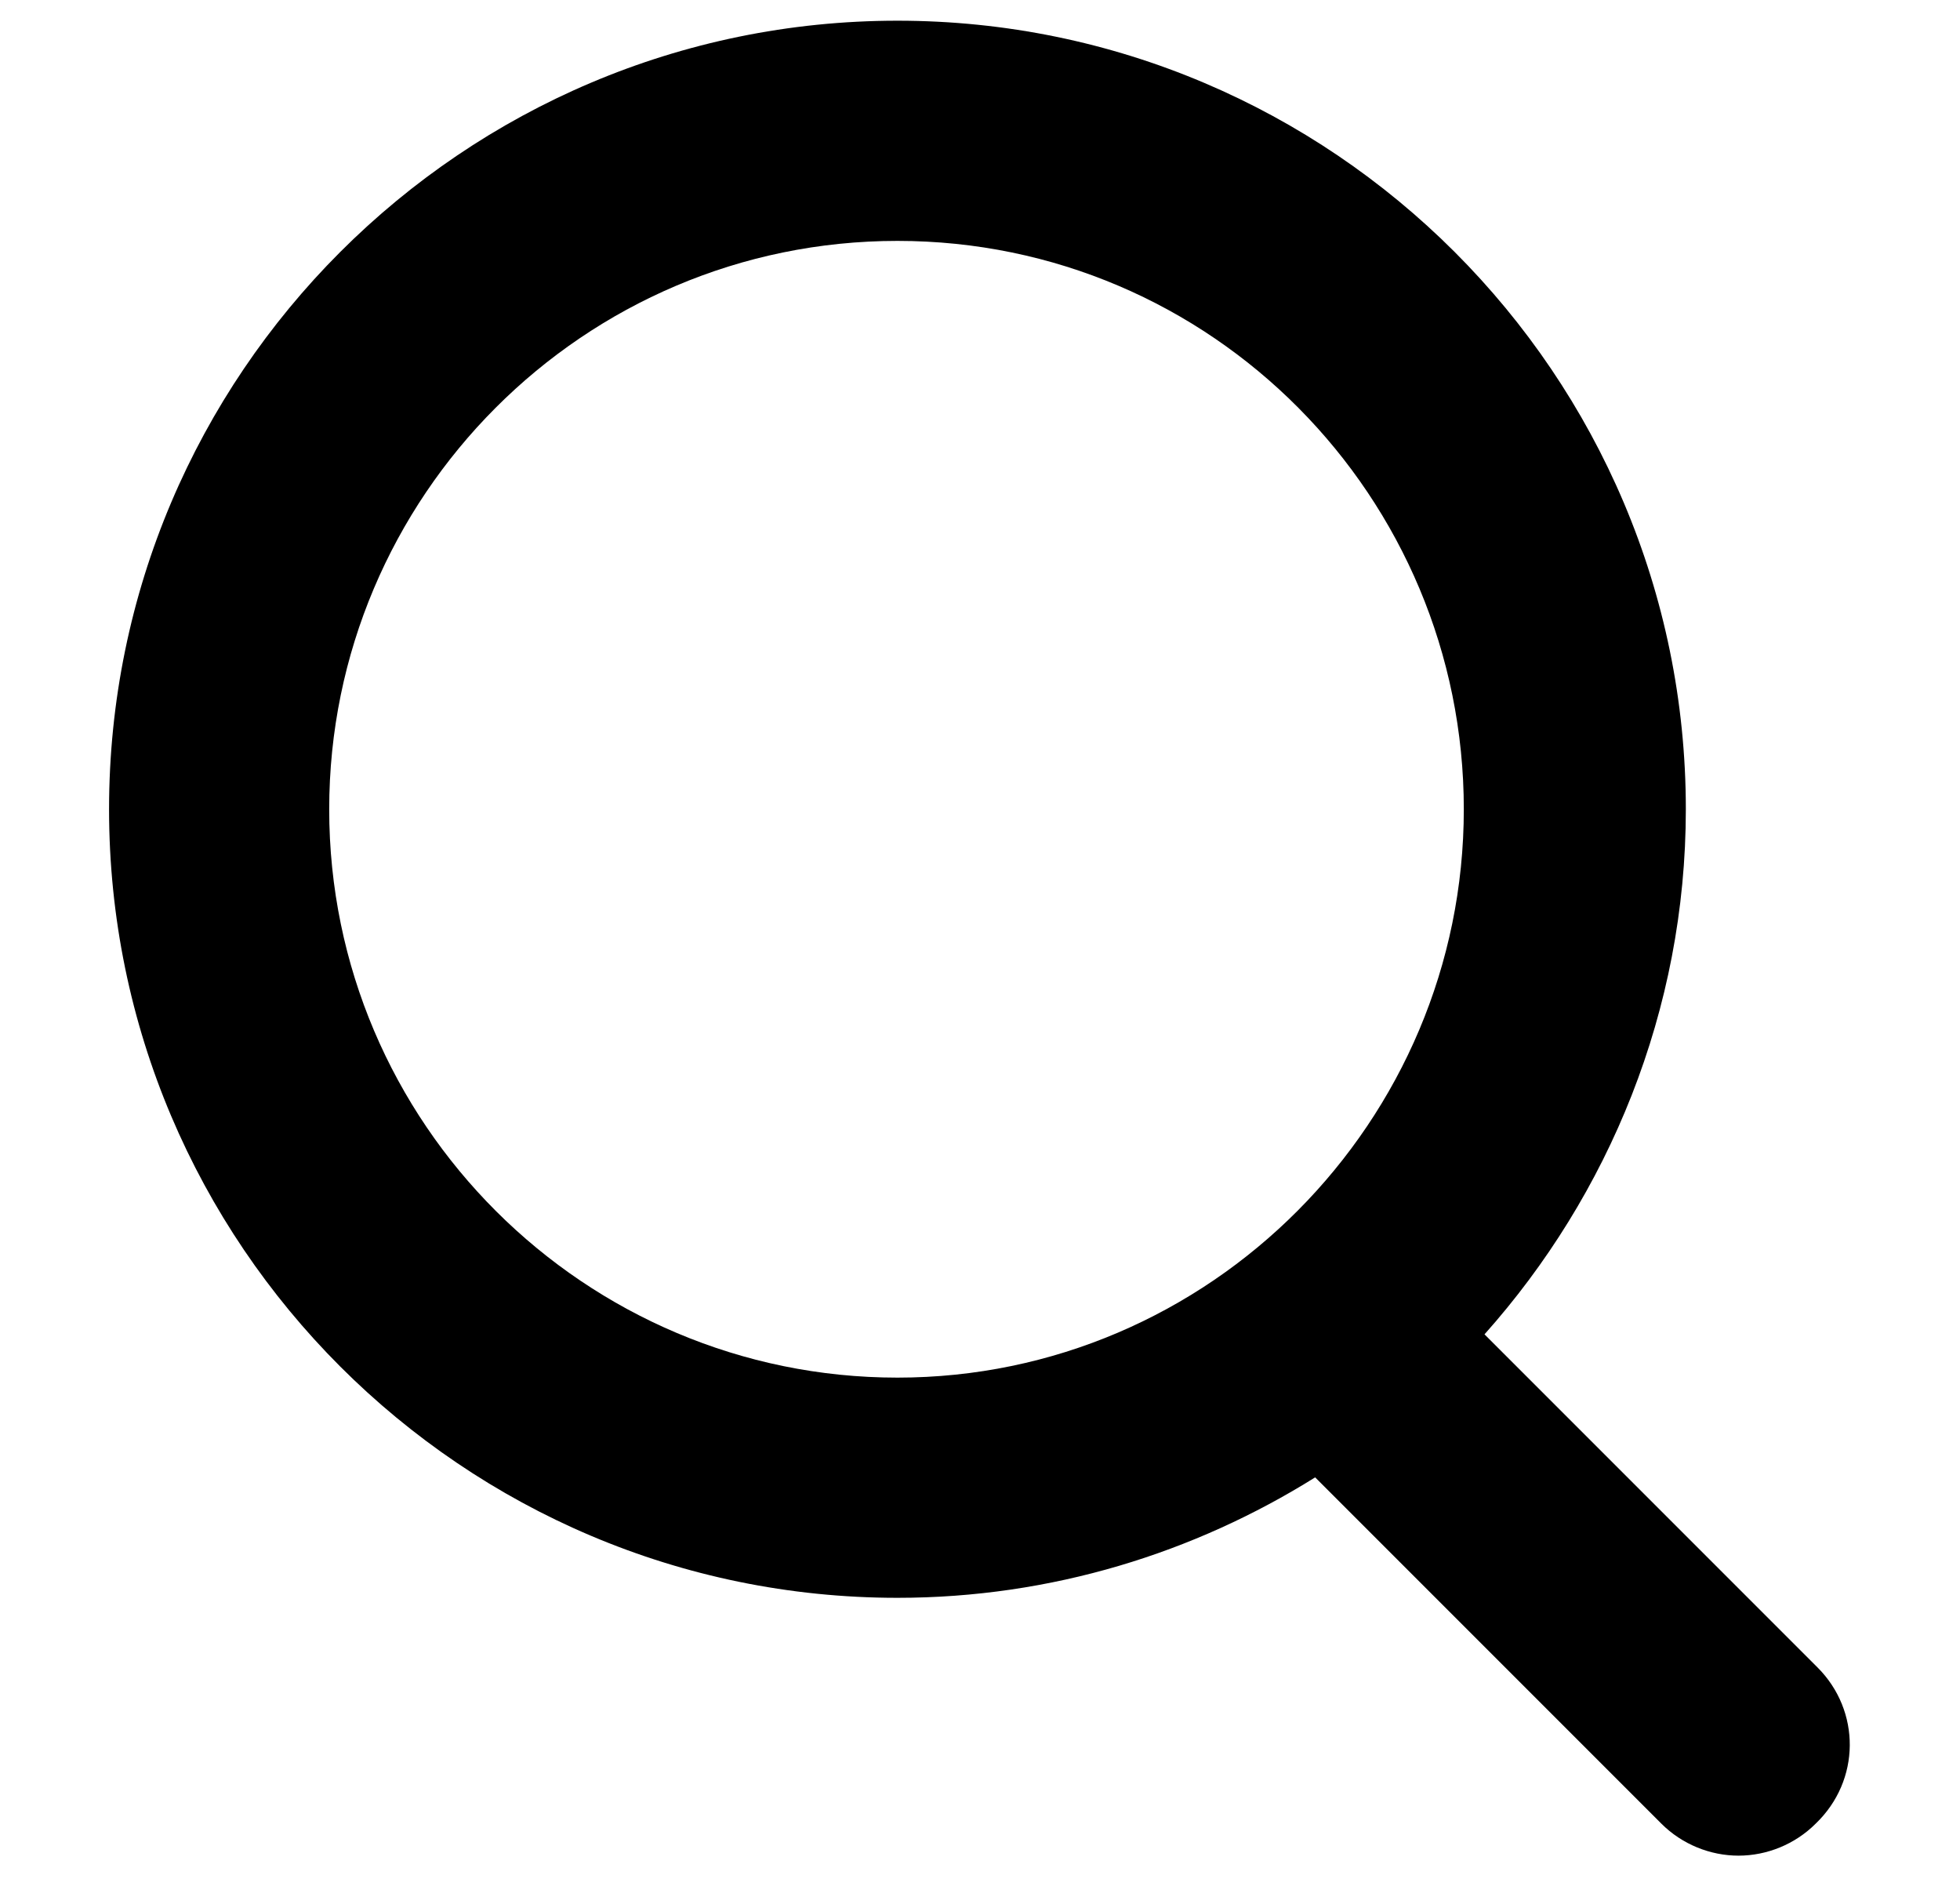
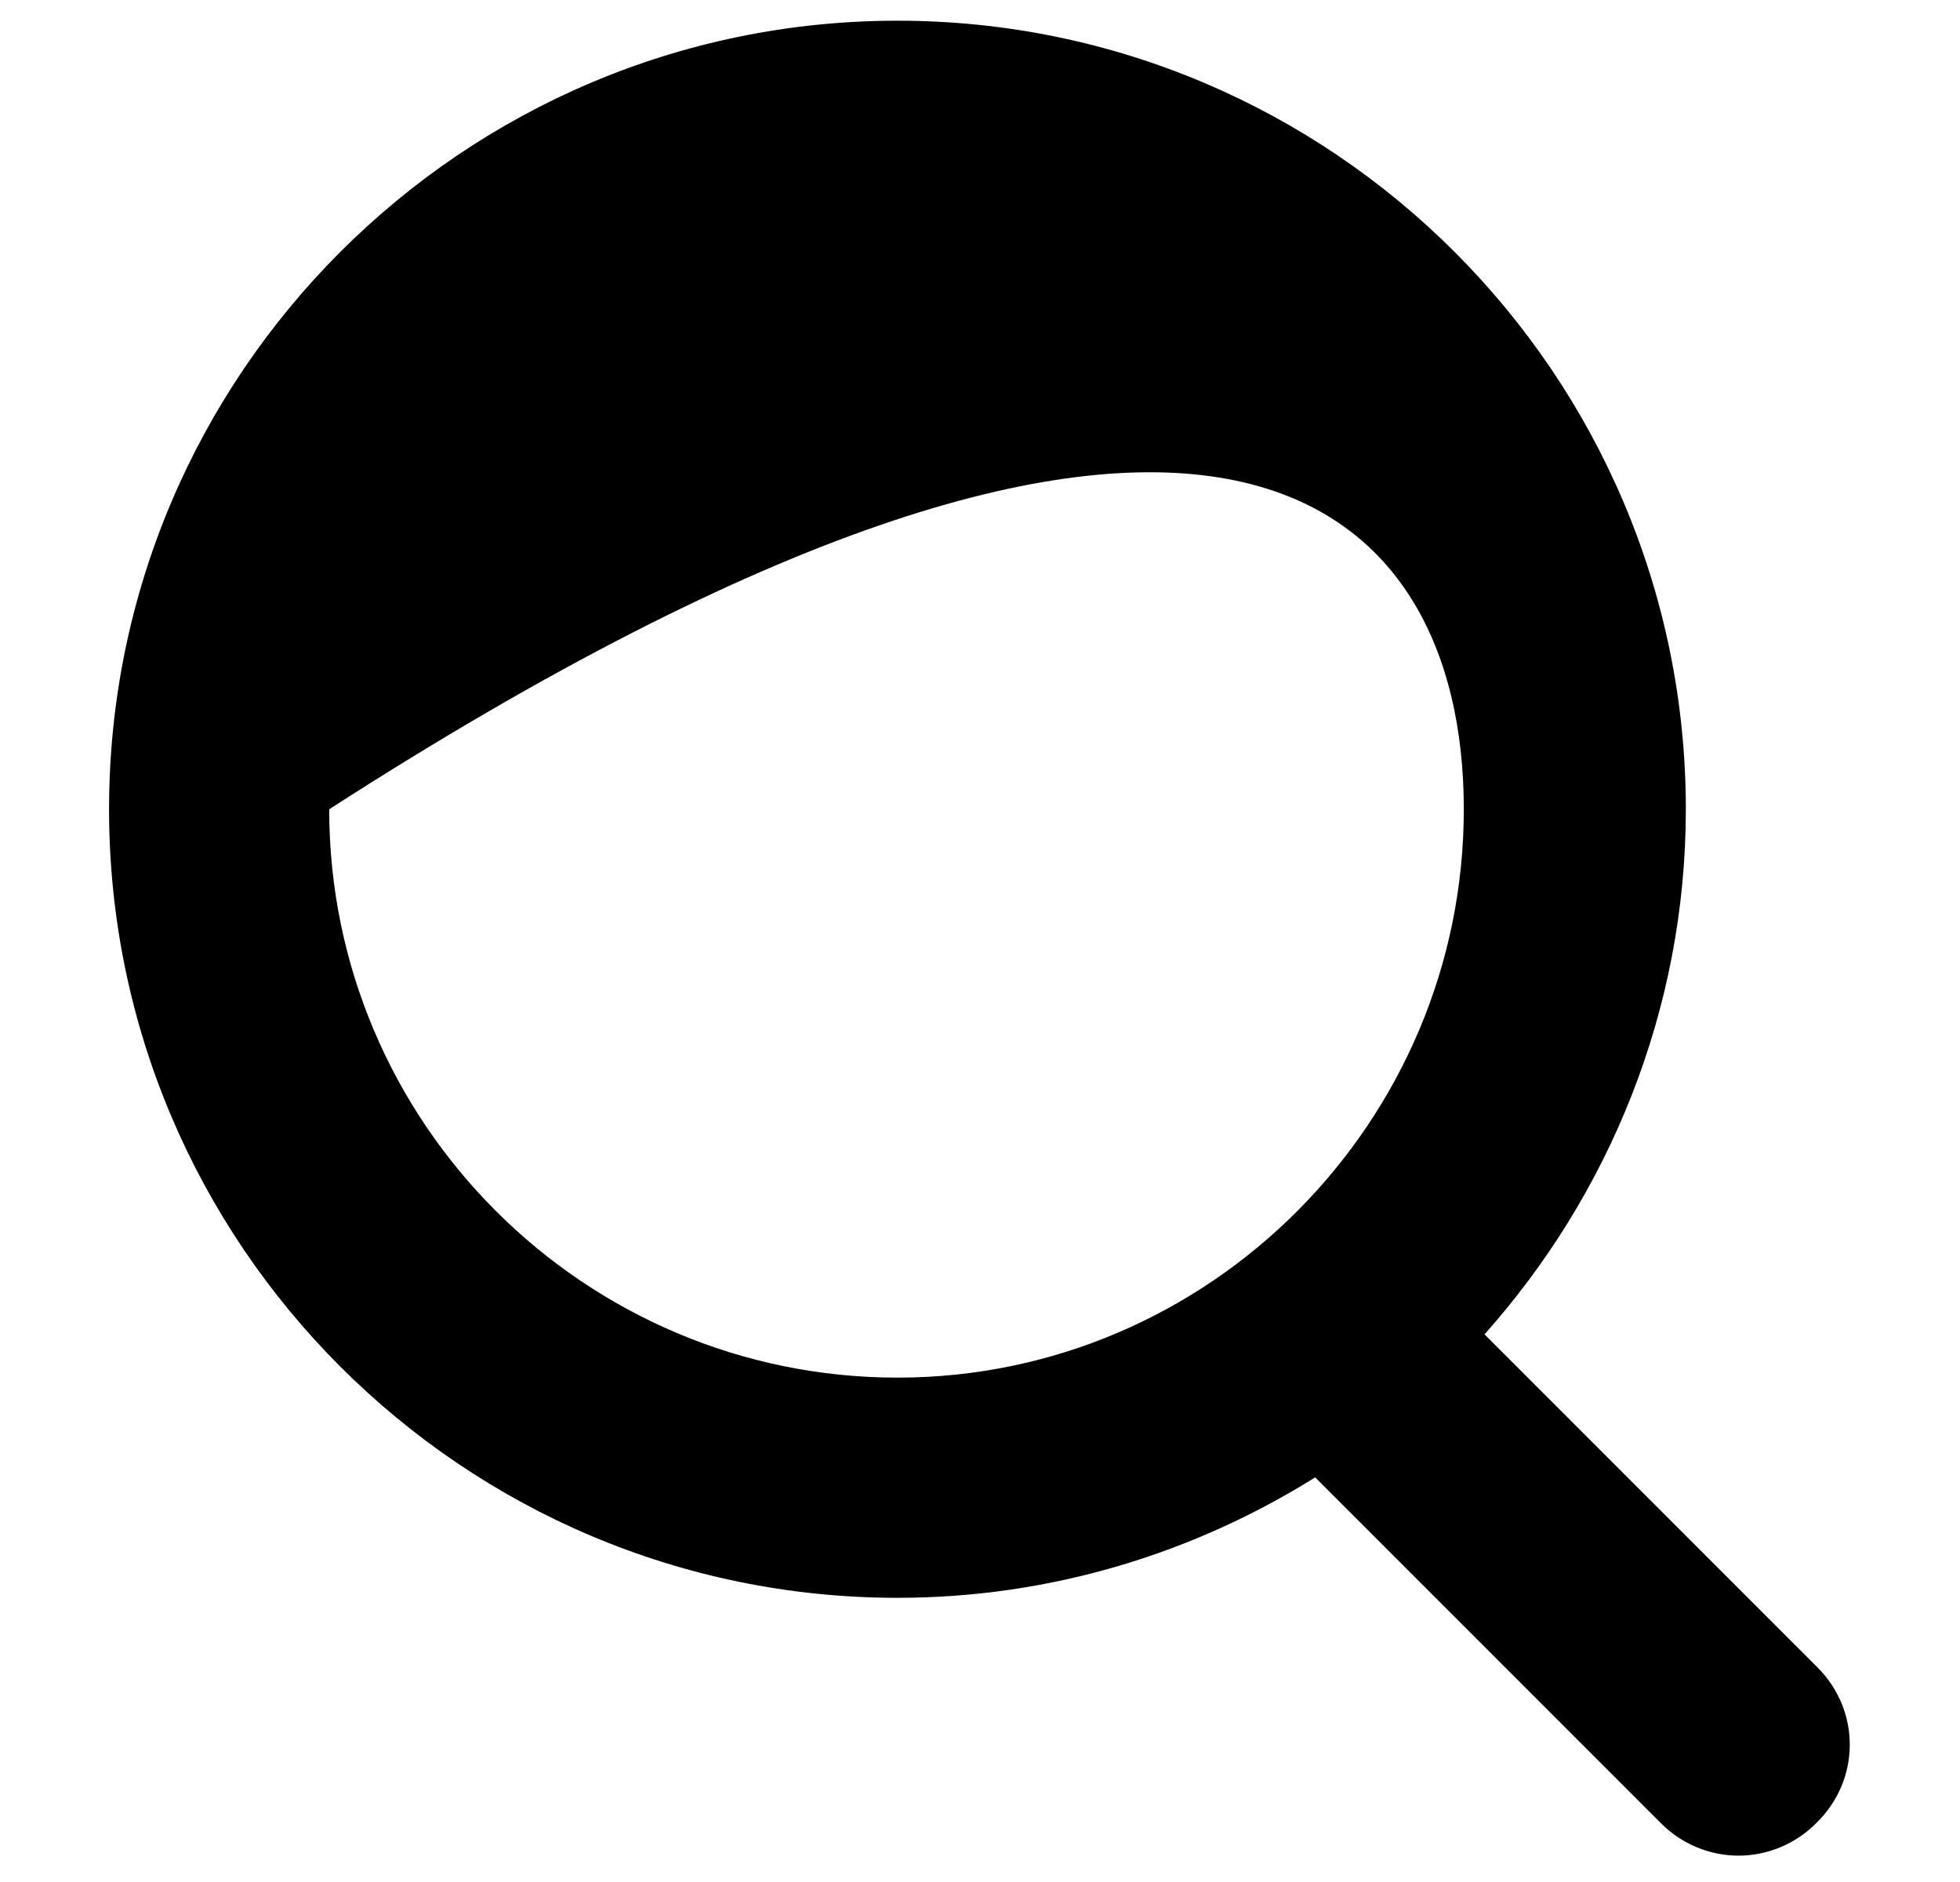
<svg xmlns="http://www.w3.org/2000/svg" width="25" height="24" viewBox="0 0 25 24" fill="none">
  <g id="noun-search-1157129 (2) 1">
-     <path id="Vector" d="M23.183 21.264L18.935 17.016C20.519 15.24 21.503 12.888 21.503 10.32C21.503 4.776 16.991 0.264 11.447 0.264C5.903 0.264 1.391 4.776 1.391 10.32C1.391 15.864 5.903 20.376 11.447 20.376C13.415 20.376 15.239 19.8 16.775 18.84L21.191 23.256C21.455 23.52 21.815 23.664 22.175 23.664C22.535 23.664 22.895 23.52 23.159 23.256C23.735 22.704 23.735 21.816 23.183 21.264L23.183 21.264ZM4.199 10.32C4.199 6.336 7.439 3.072 11.447 3.072C15.455 3.072 18.671 6.336 18.671 10.32C18.671 14.304 15.431 17.568 11.447 17.568C7.463 17.568 4.199 14.328 4.199 10.32Z" fill="black" />
+     <path id="Vector" d="M23.183 21.264L18.935 17.016C20.519 15.24 21.503 12.888 21.503 10.32C21.503 4.776 16.991 0.264 11.447 0.264C5.903 0.264 1.391 4.776 1.391 10.32C1.391 15.864 5.903 20.376 11.447 20.376C13.415 20.376 15.239 19.8 16.775 18.84L21.191 23.256C21.455 23.52 21.815 23.664 22.175 23.664C22.535 23.664 22.895 23.52 23.159 23.256C23.735 22.704 23.735 21.816 23.183 21.264L23.183 21.264ZM4.199 10.32C15.455 3.072 18.671 6.336 18.671 10.32C18.671 14.304 15.431 17.568 11.447 17.568C7.463 17.568 4.199 14.328 4.199 10.32Z" fill="black" />
  </g>
</svg>